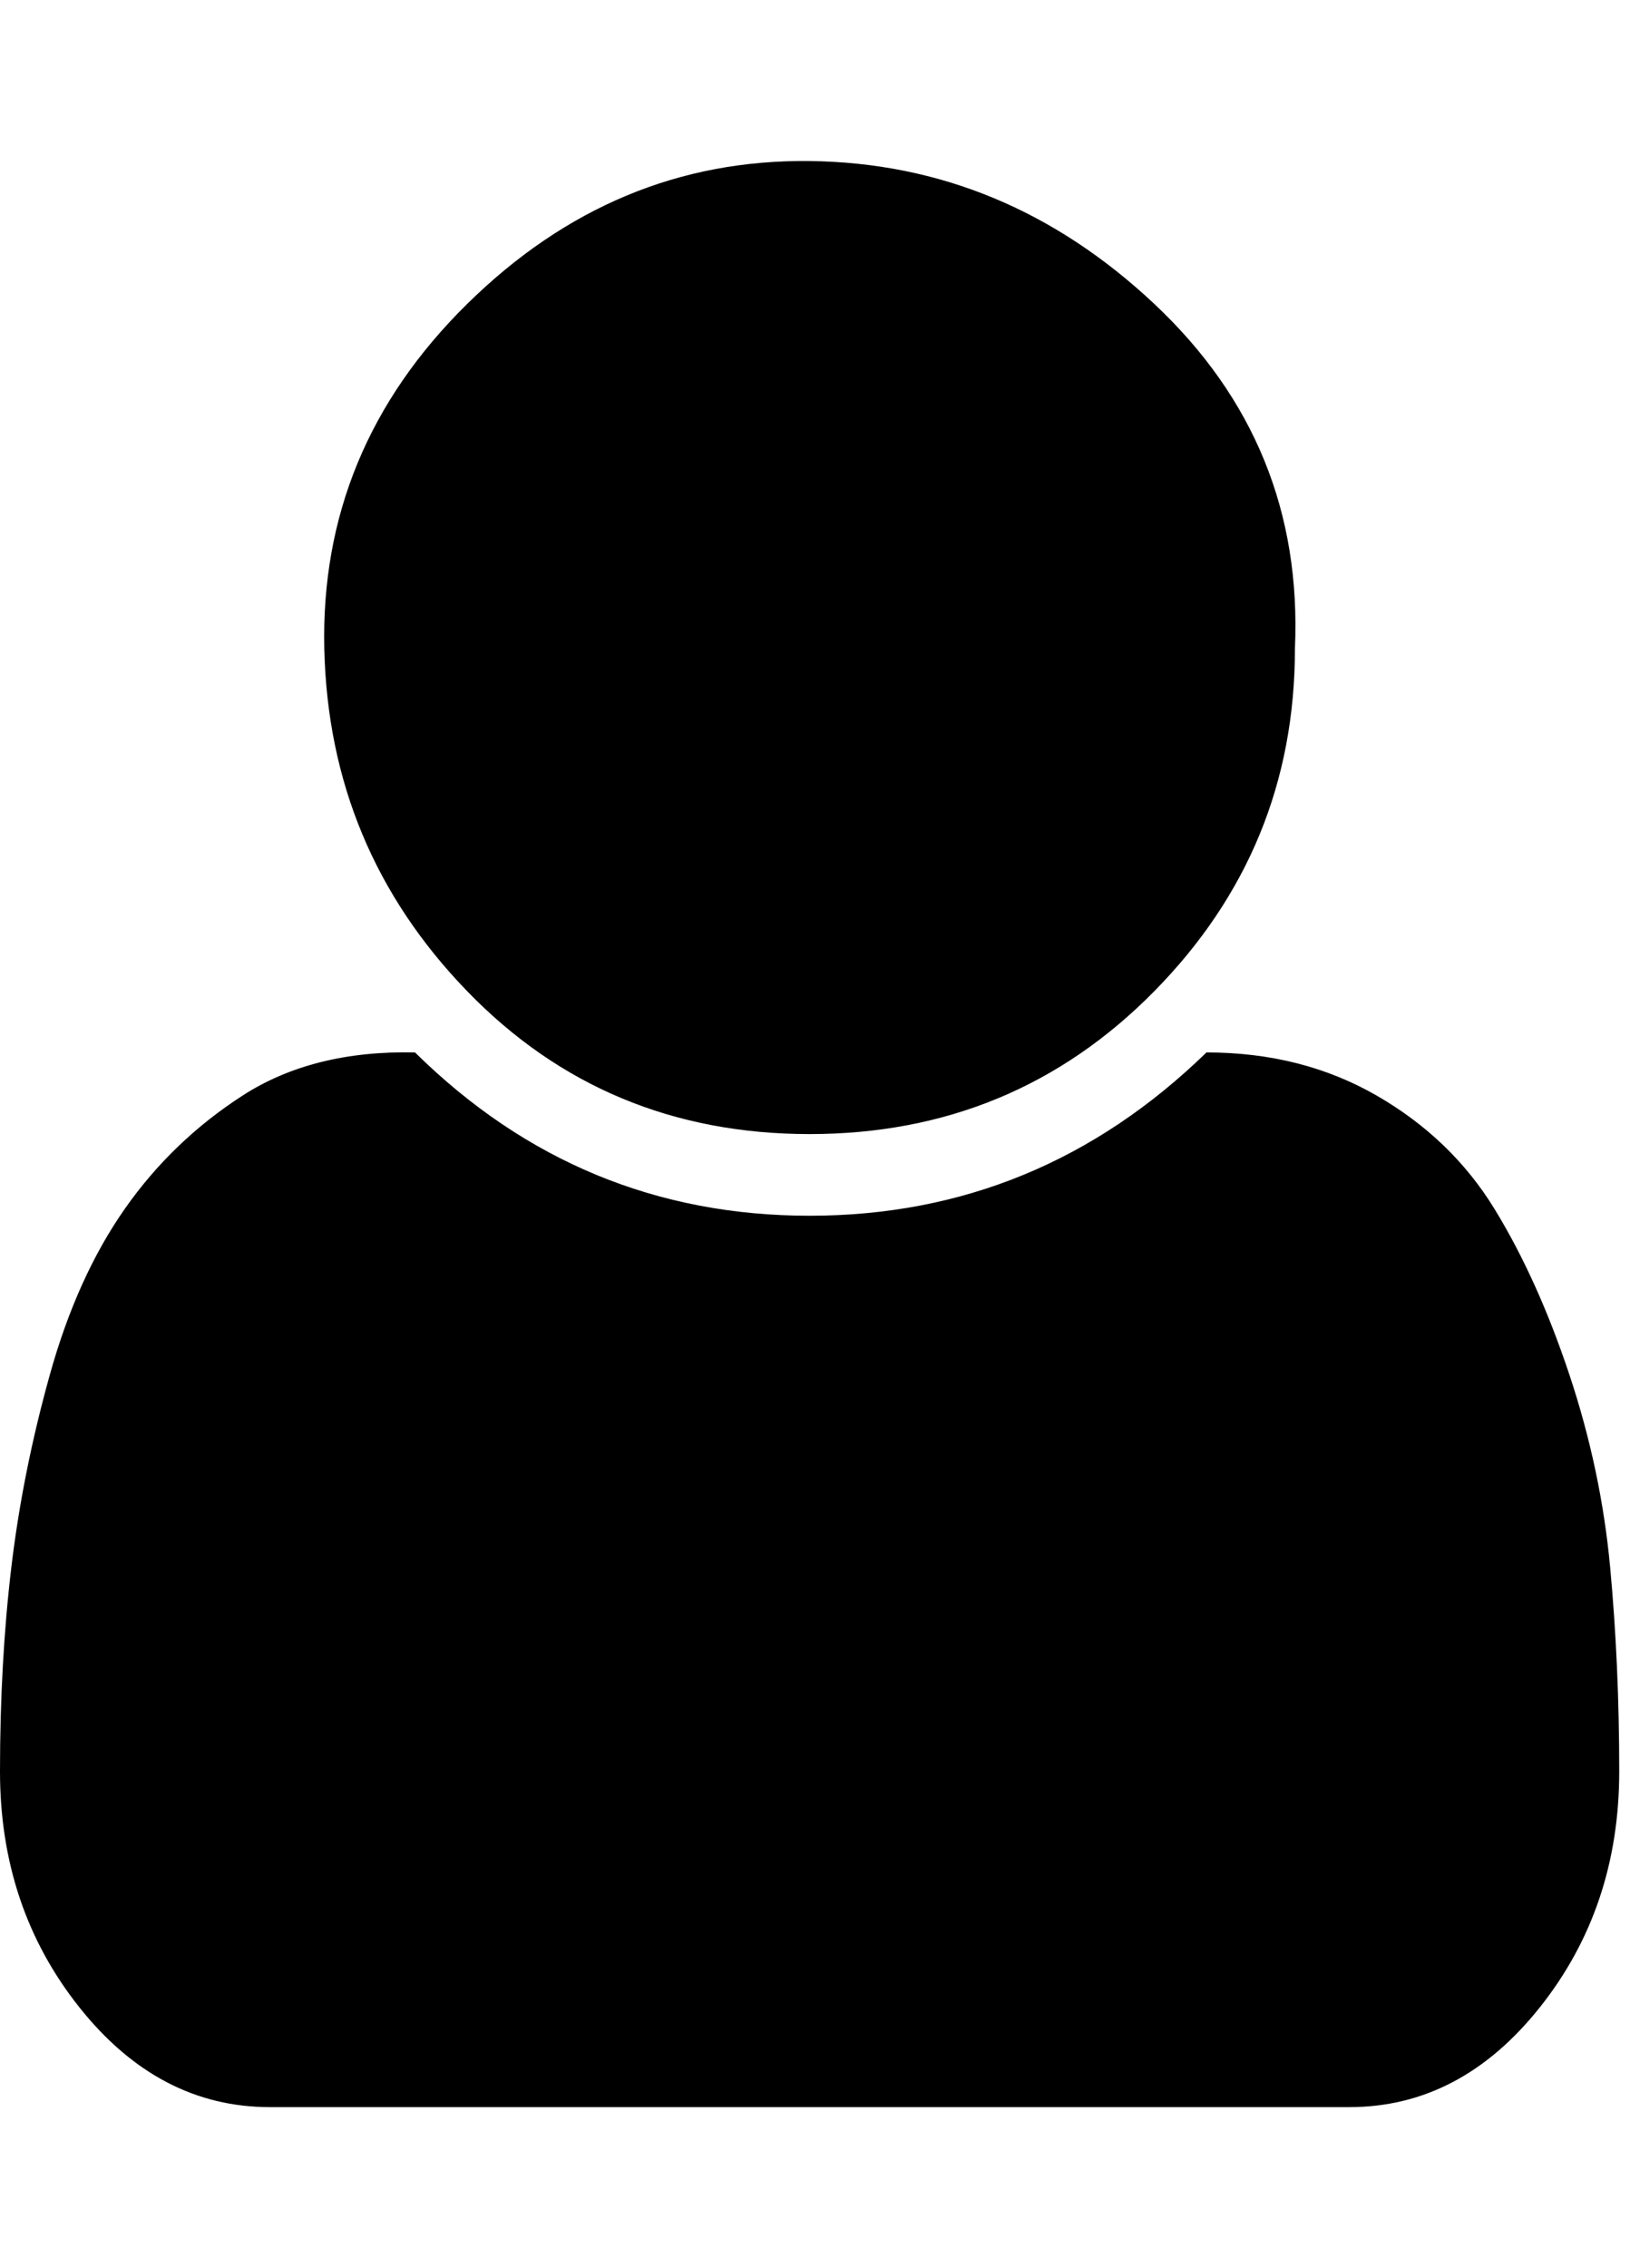
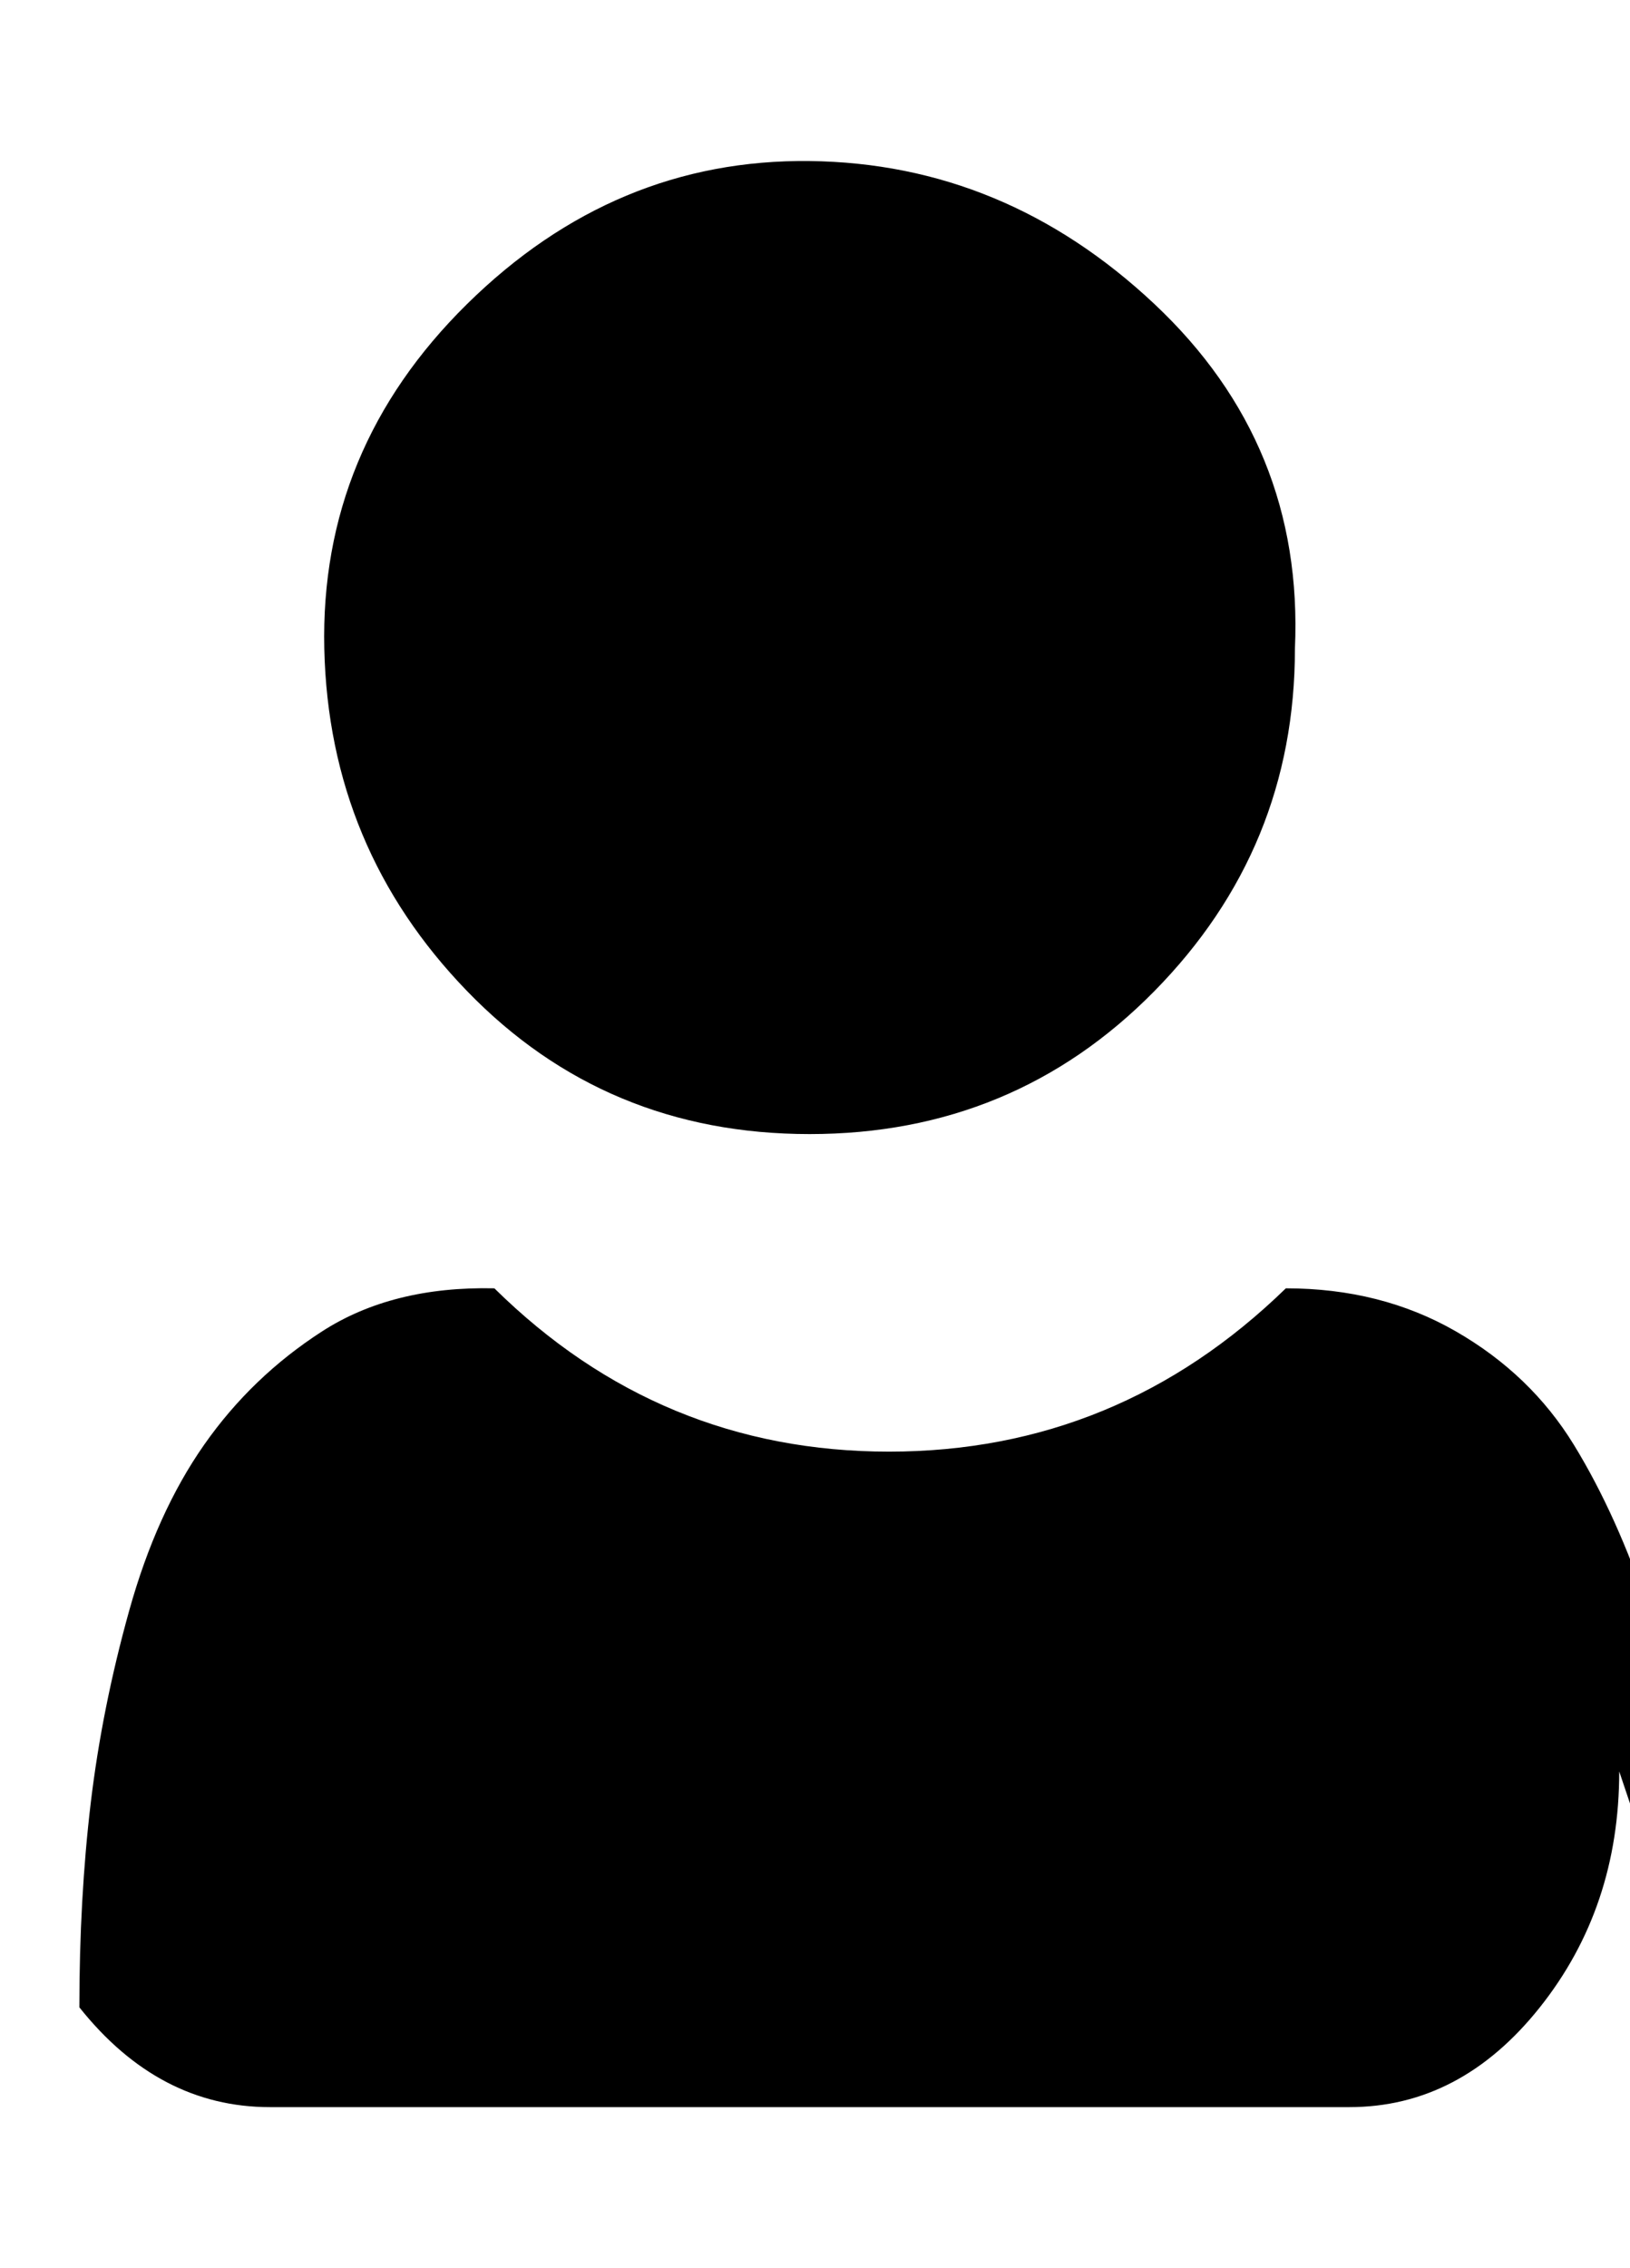
<svg xmlns="http://www.w3.org/2000/svg" version="1.1" width="23" height="32" viewBox="0 0 23 32">
  <title>user</title>
-   <path d="M22.848 24.992q0 1.92-1.12 3.328t-2.688 1.408h-15.232q-1.568 0-2.688-1.408t-1.12-3.328q0-1.536 0.16-2.88t0.544-2.72 1.056-2.336 1.664-1.6 2.432-0.608q2.336 2.304 5.568 2.304t5.6-2.304q1.344 0 2.4 0.608t1.664 1.6 1.056 2.336 0.576 2.72 0.128 2.88zM18.272 9.152q0 2.816-1.984 4.832t-4.864 2.016-4.832-2.016-2.016-4.832 2.016-4.864 4.832-2.016 4.864 2.016 1.984 4.864z" />
+   <path d="M22.848 24.992q0 1.92-1.12 3.328t-2.688 1.408h-15.232q-1.568 0-2.688-1.408q0-1.536 0.16-2.88t0.544-2.72 1.056-2.336 1.664-1.6 2.432-0.608q2.336 2.304 5.568 2.304t5.6-2.304q1.344 0 2.4 0.608t1.664 1.6 1.056 2.336 0.576 2.72 0.128 2.88zM18.272 9.152q0 2.816-1.984 4.832t-4.864 2.016-4.832-2.016-2.016-4.832 2.016-4.864 4.832-2.016 4.864 2.016 1.984 4.864z" />
</svg>